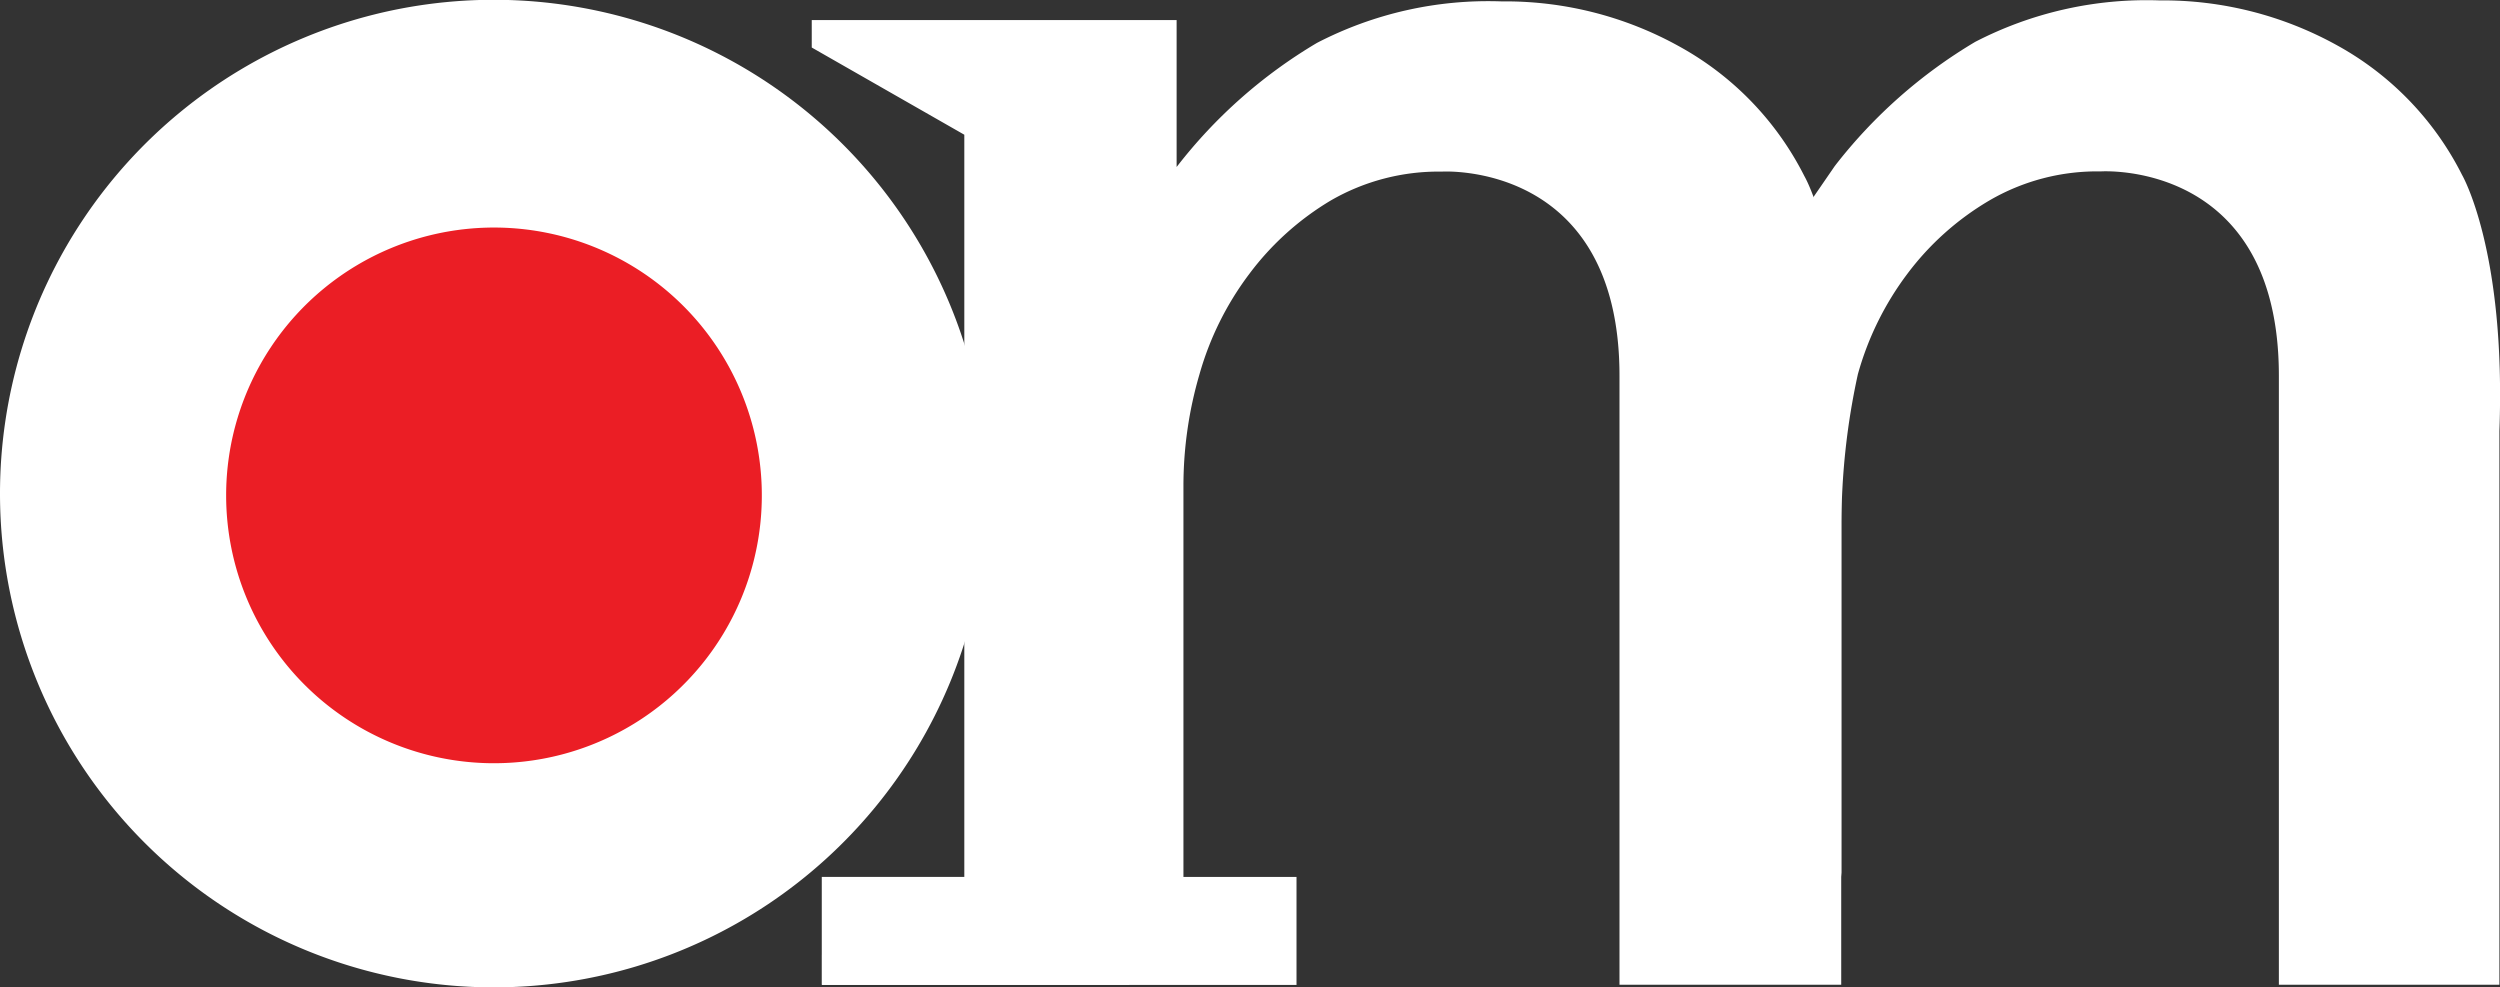
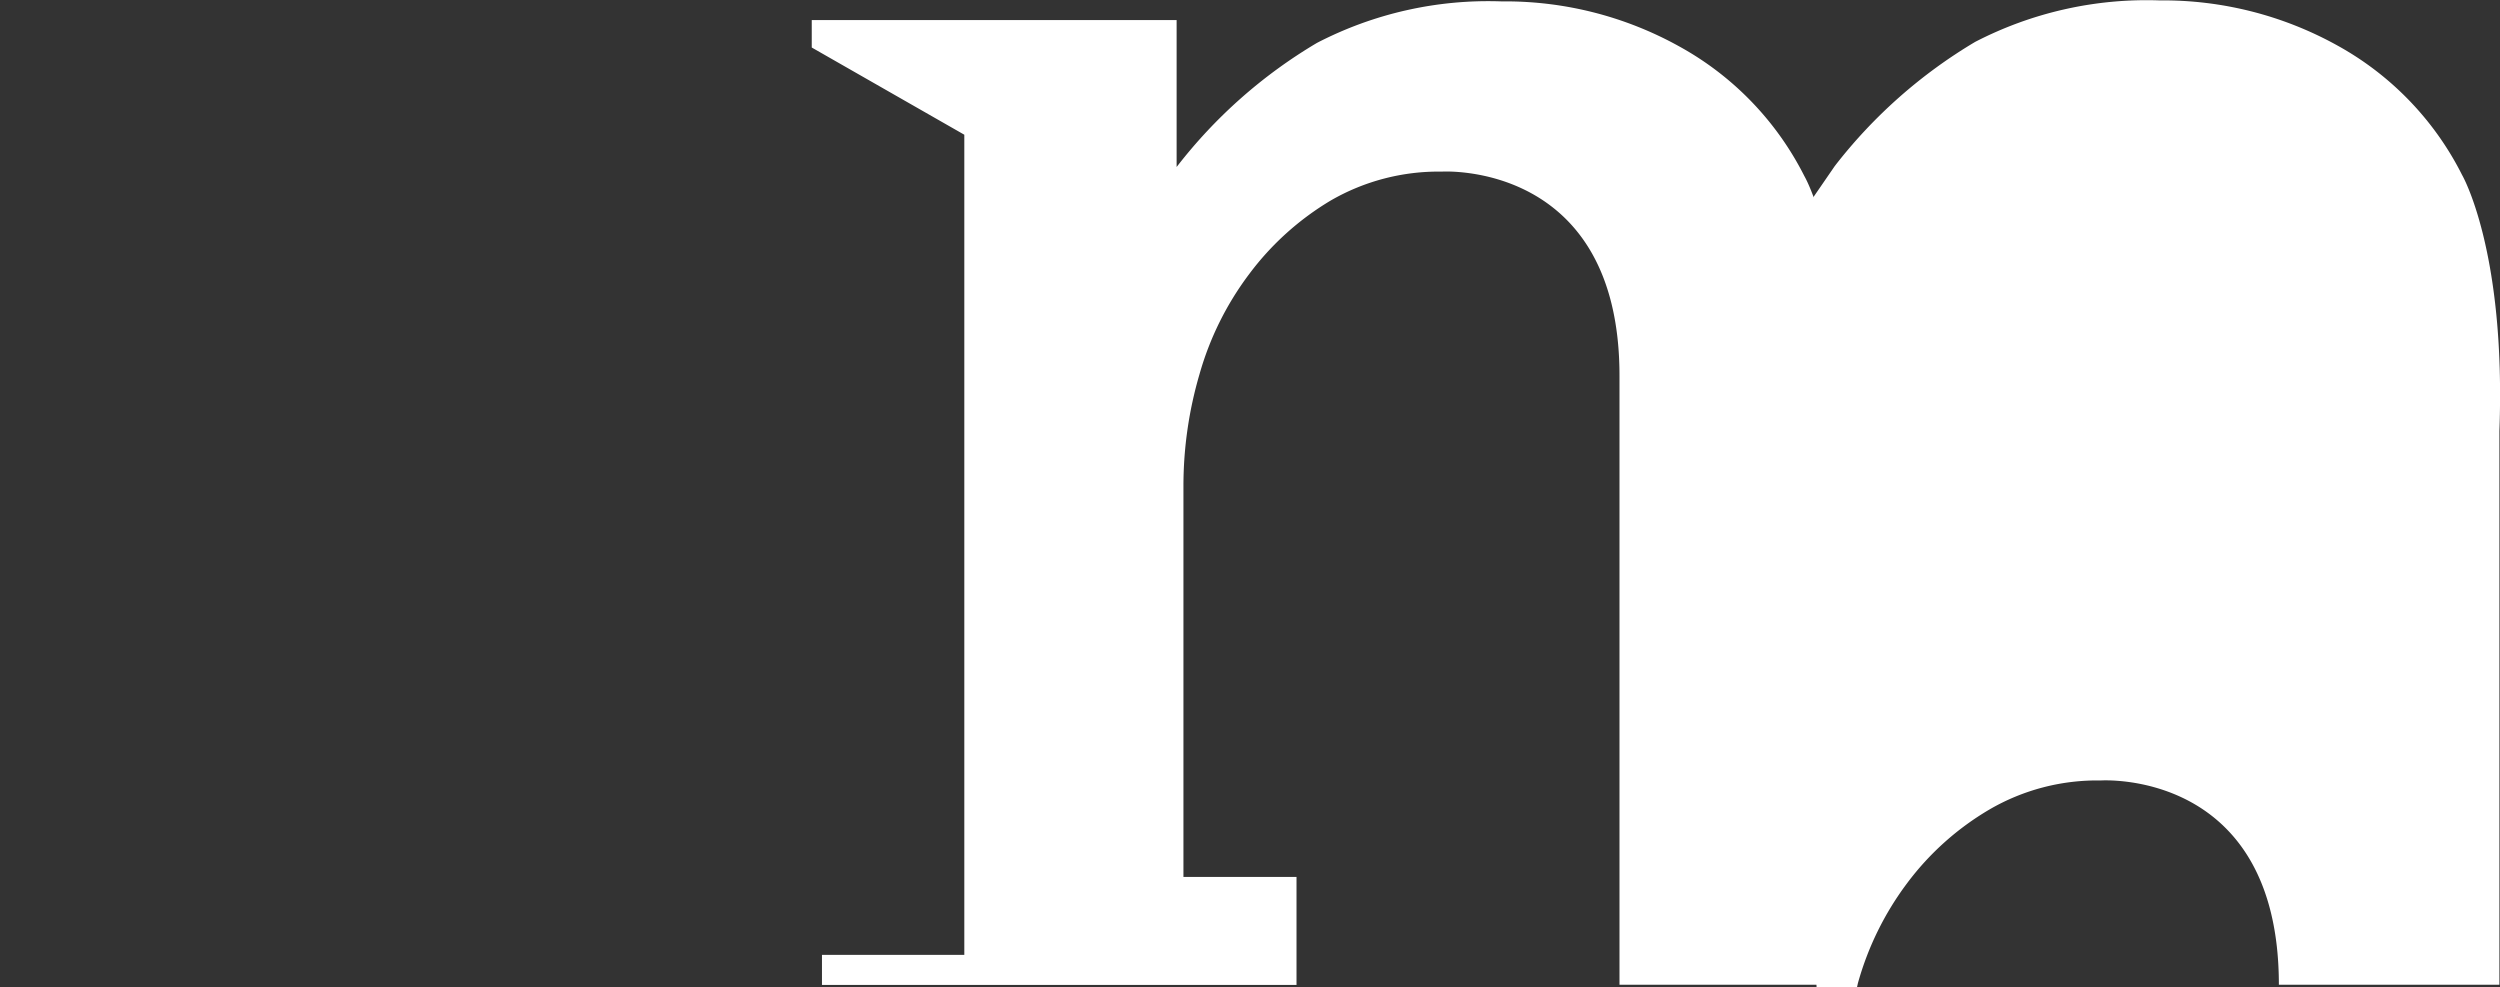
<svg xmlns="http://www.w3.org/2000/svg" id="Layer_1" viewBox="0 0 124.7 49.25" data-name="Layer 1">
  <rect x="0" y="0" width="124.7" height="49.25" fill="#333333" stroke="none" />
  <defs>
    <style>.cls-1{fill:#fff;}.cls-2{fill:#eb1e25;}</style>
  </defs>
  <title>om-logo</title>
  <path class="cls-1" d="m91.84 21.5v27.62h-11.06v-30.38c0-10.74-8.86-10.18-8.86-10.18a10.74 10.74 0 0 0 -5.54 1.44 14.05 14.05 0 0 0 -4.07 3.67 15.16 15.16 0 0 0 -2.48 5 19.83 19.83 0 0 0 -0.8 5.55v19.52h5.64v5.39h-23.67v-1.5h7.1v-40.91l-7.61-4.35v-1.37h18.2v7.33a24.81 24.81 0 0 1 7 -6.19 18.56 18.56 0 0 1 9.21 -2.07 17.85 17.85 0 0 1 8.87 2.25 15.18 15.18 0 0 1 6.23 6.46s2.14 3.63 1.85 12.72" />
-   <path class="cls-1" d="m88.77 12.28l2.75-4a25 25 0 0 1 7 -6.19 18.62 18.62 0 0 1 9.2 -2.07 17.91 17.91 0 0 1 8.87 2.25 15.15 15.15 0 0 1 6.22 6.46s2.19 3.77 1.86 12.77v27.62h-11v-30.38c0-10.79-8.88-10.19-8.88-10.19a10.68 10.68 0 0 0 -5.56 1.45 13.92 13.92 0 0 0 -4.1 3.67 15 15 0 0 0 -2.46 5 35.29 35.29 0 0 0 -0.82 7.55v17.52" />
-   <path class="cls-1" d="m0 24.63a24.63 24.63 0 1 1 24.62 24.62 24.63 24.63 0 0 1 -24.62 -24.62" />
-   <path class="cls-2" d="m11.28 24.72a13.36 13.36 0 1 1 13.34 13.35 13.36 13.36 0 0 1 -13.34 -13.35" />
-   <rect y="43.74" x="40.99" height="5.38" class="cls-1" width="15.34" />
+   <path class="cls-1" d="m88.77 12.28l2.75-4a25 25 0 0 1 7 -6.19 18.62 18.62 0 0 1 9.2 -2.07 17.91 17.91 0 0 1 8.87 2.25 15.15 15.15 0 0 1 6.22 6.46s2.19 3.77 1.86 12.77v27.62h-11c0-10.79-8.88-10.19-8.88-10.19a10.68 10.68 0 0 0 -5.56 1.45 13.92 13.92 0 0 0 -4.1 3.67 15 15 0 0 0 -2.46 5 35.29 35.29 0 0 0 -0.82 7.55v17.52" />
</svg>